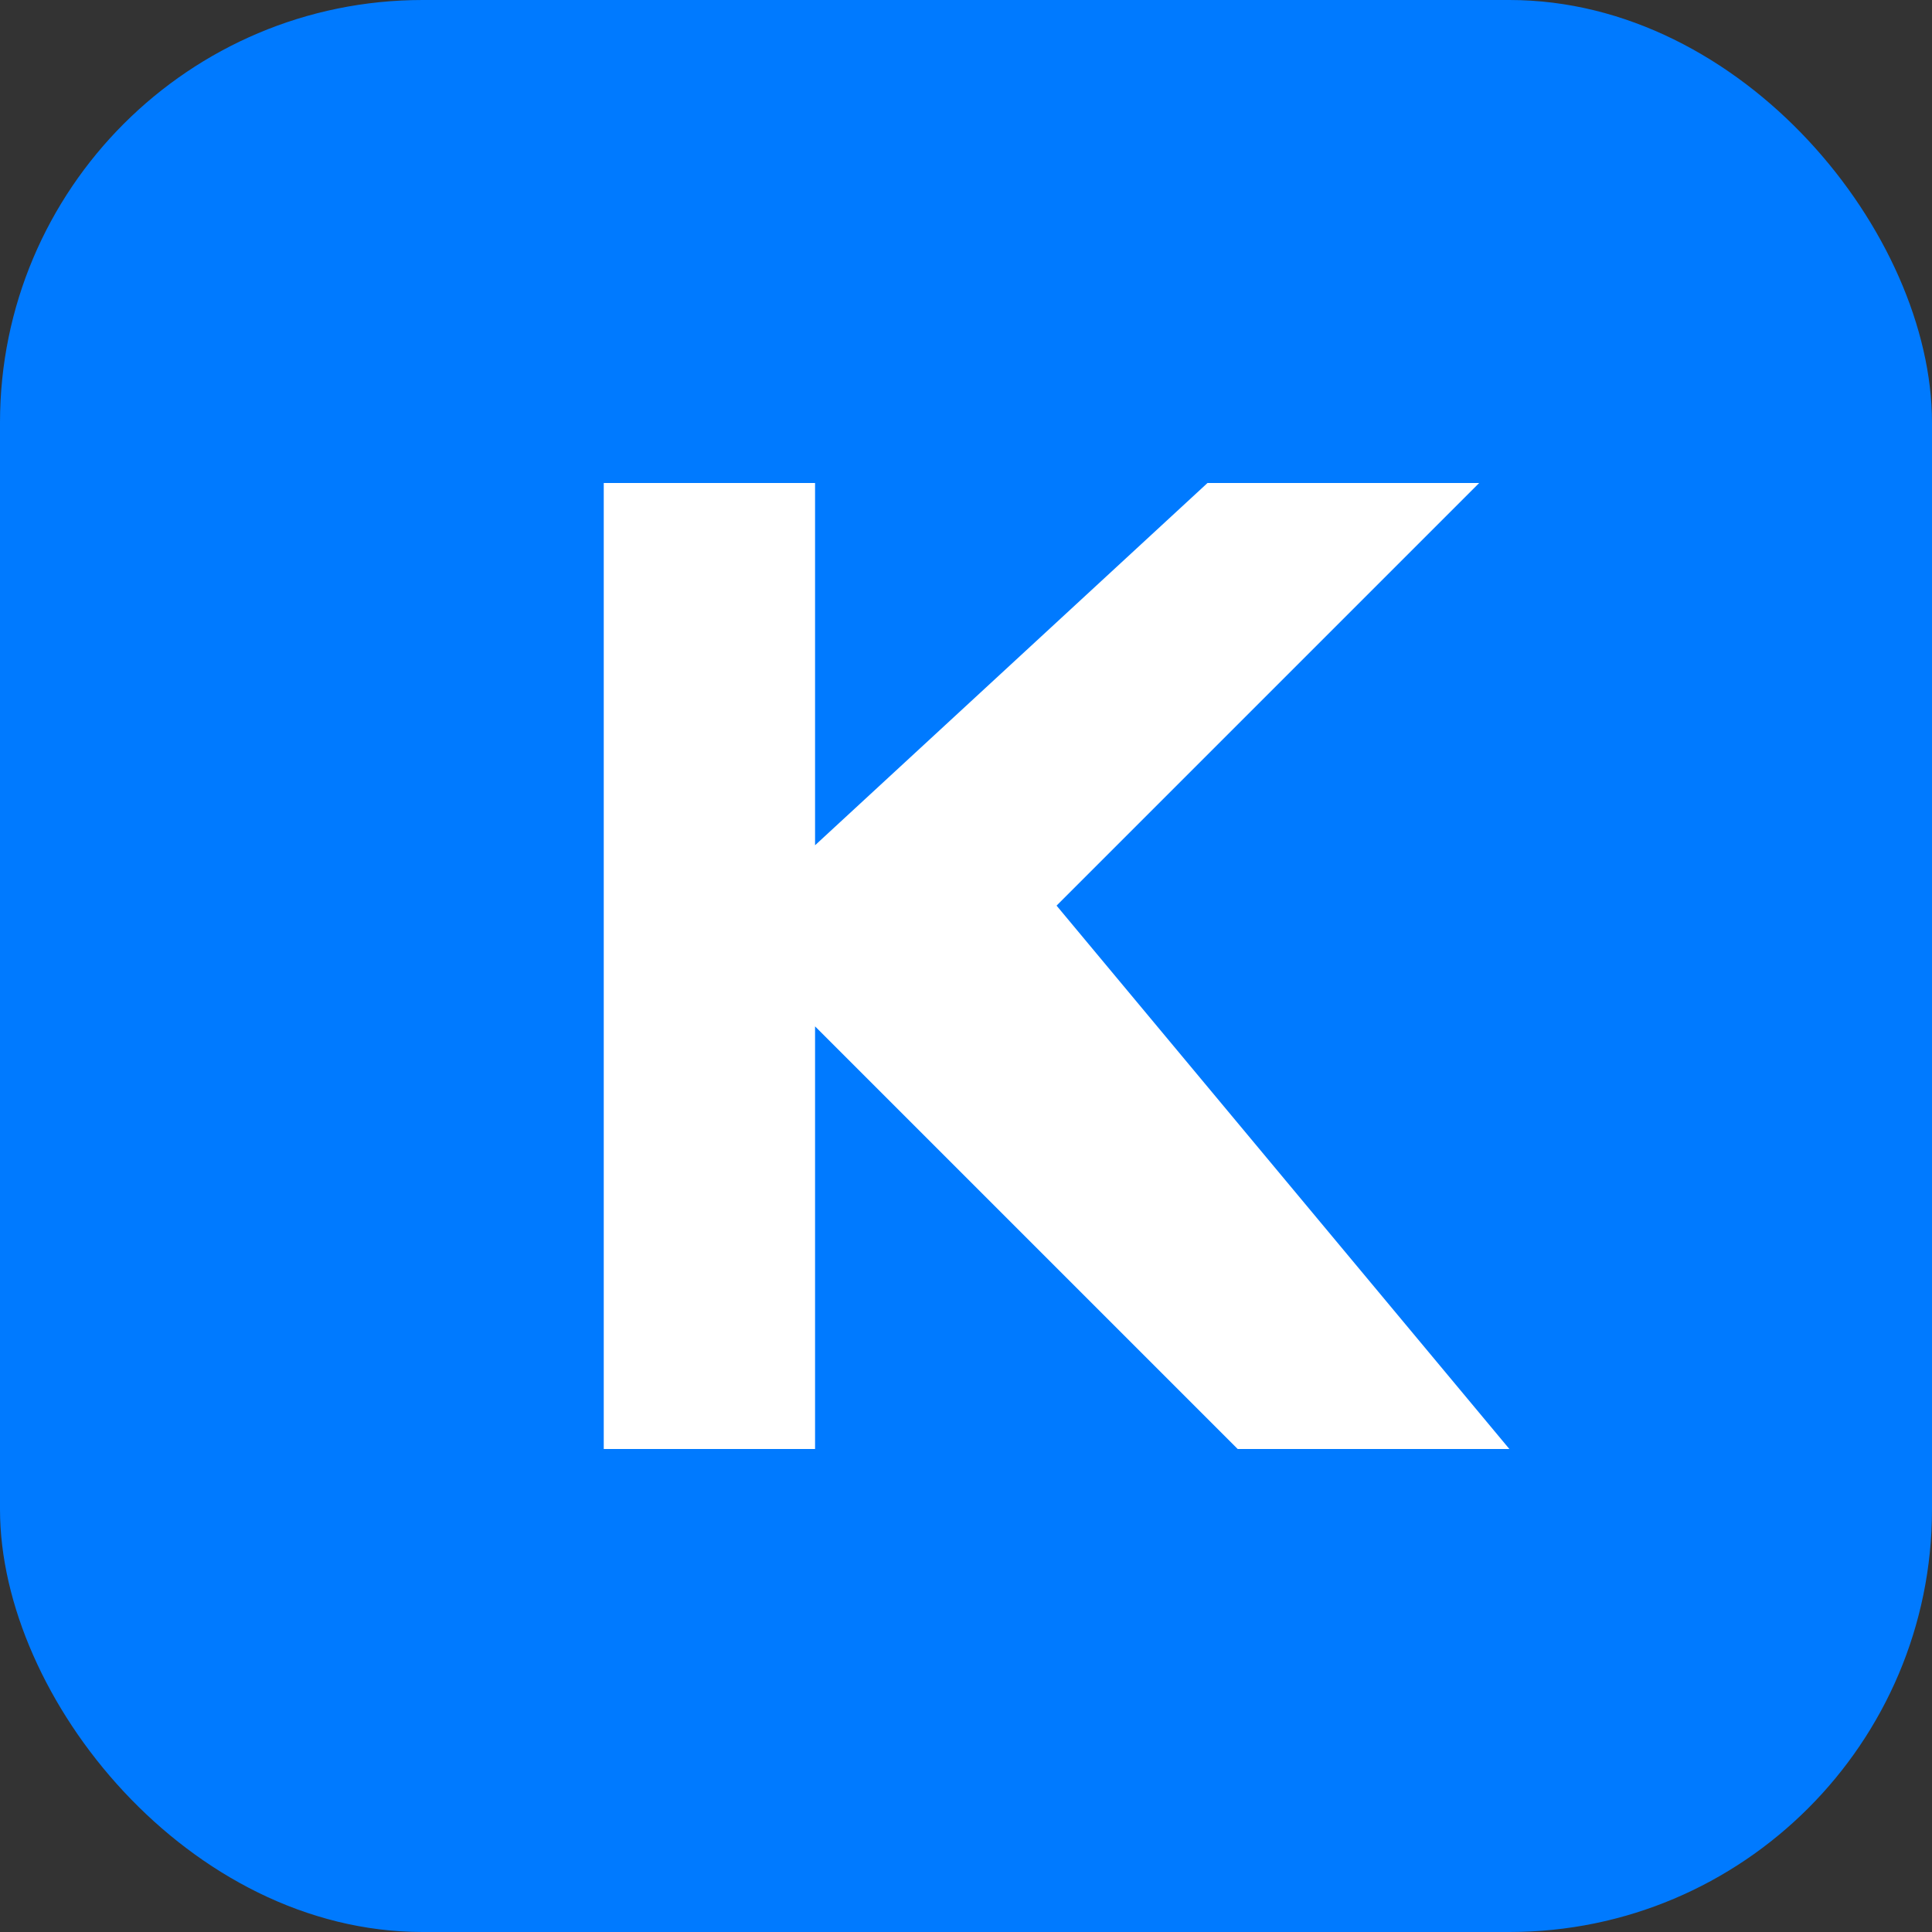
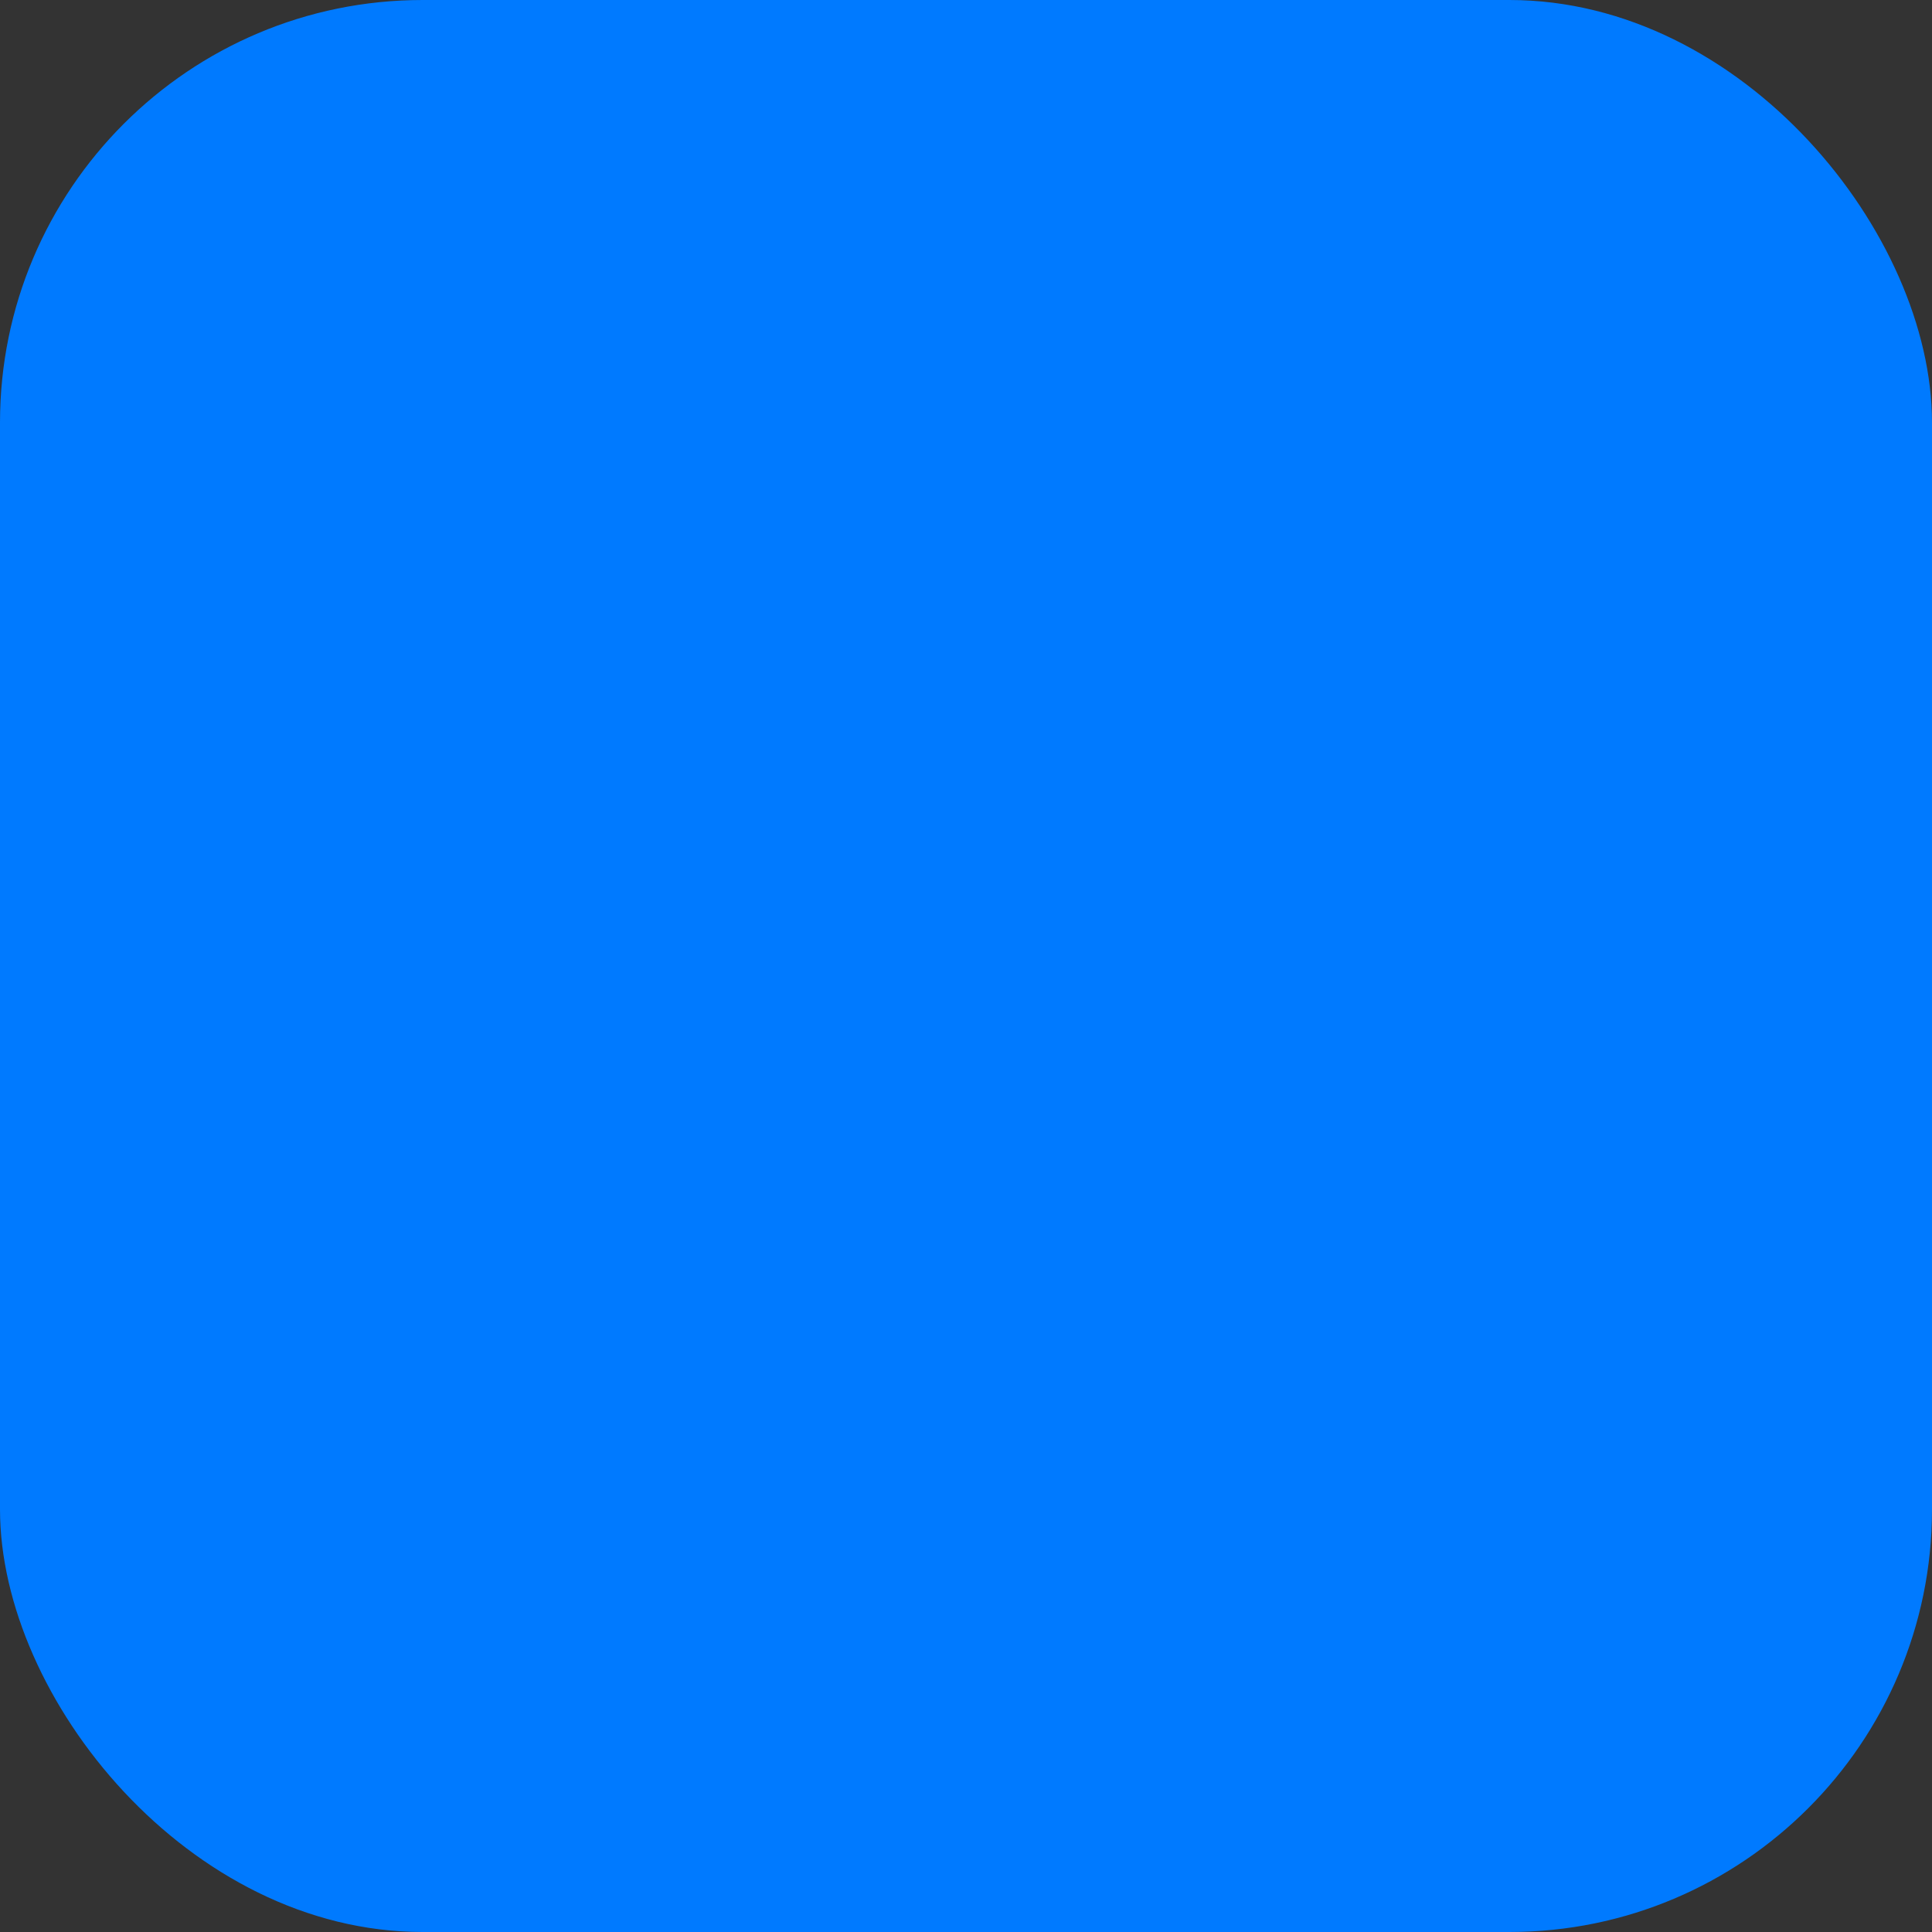
<svg xmlns="http://www.w3.org/2000/svg" width="32" height="32" viewBox="0 0 32 32" fill="none">
  <rect x="0" y="0" width="32" height="32" fill="#333333" stroke="none" />
  <rect width="32" height="32" rx="7" fill="#007AFF" />
-   <path d="M 10 8 L 13.5 8 L 13.5 14 L 20 8 L 24.5 8 L 17.5 15 L 25 24 L 20.5 24 L 13.5 17 L 13.5 24 L 10 24 L 10 8 Z" fill="white" />
</svg>